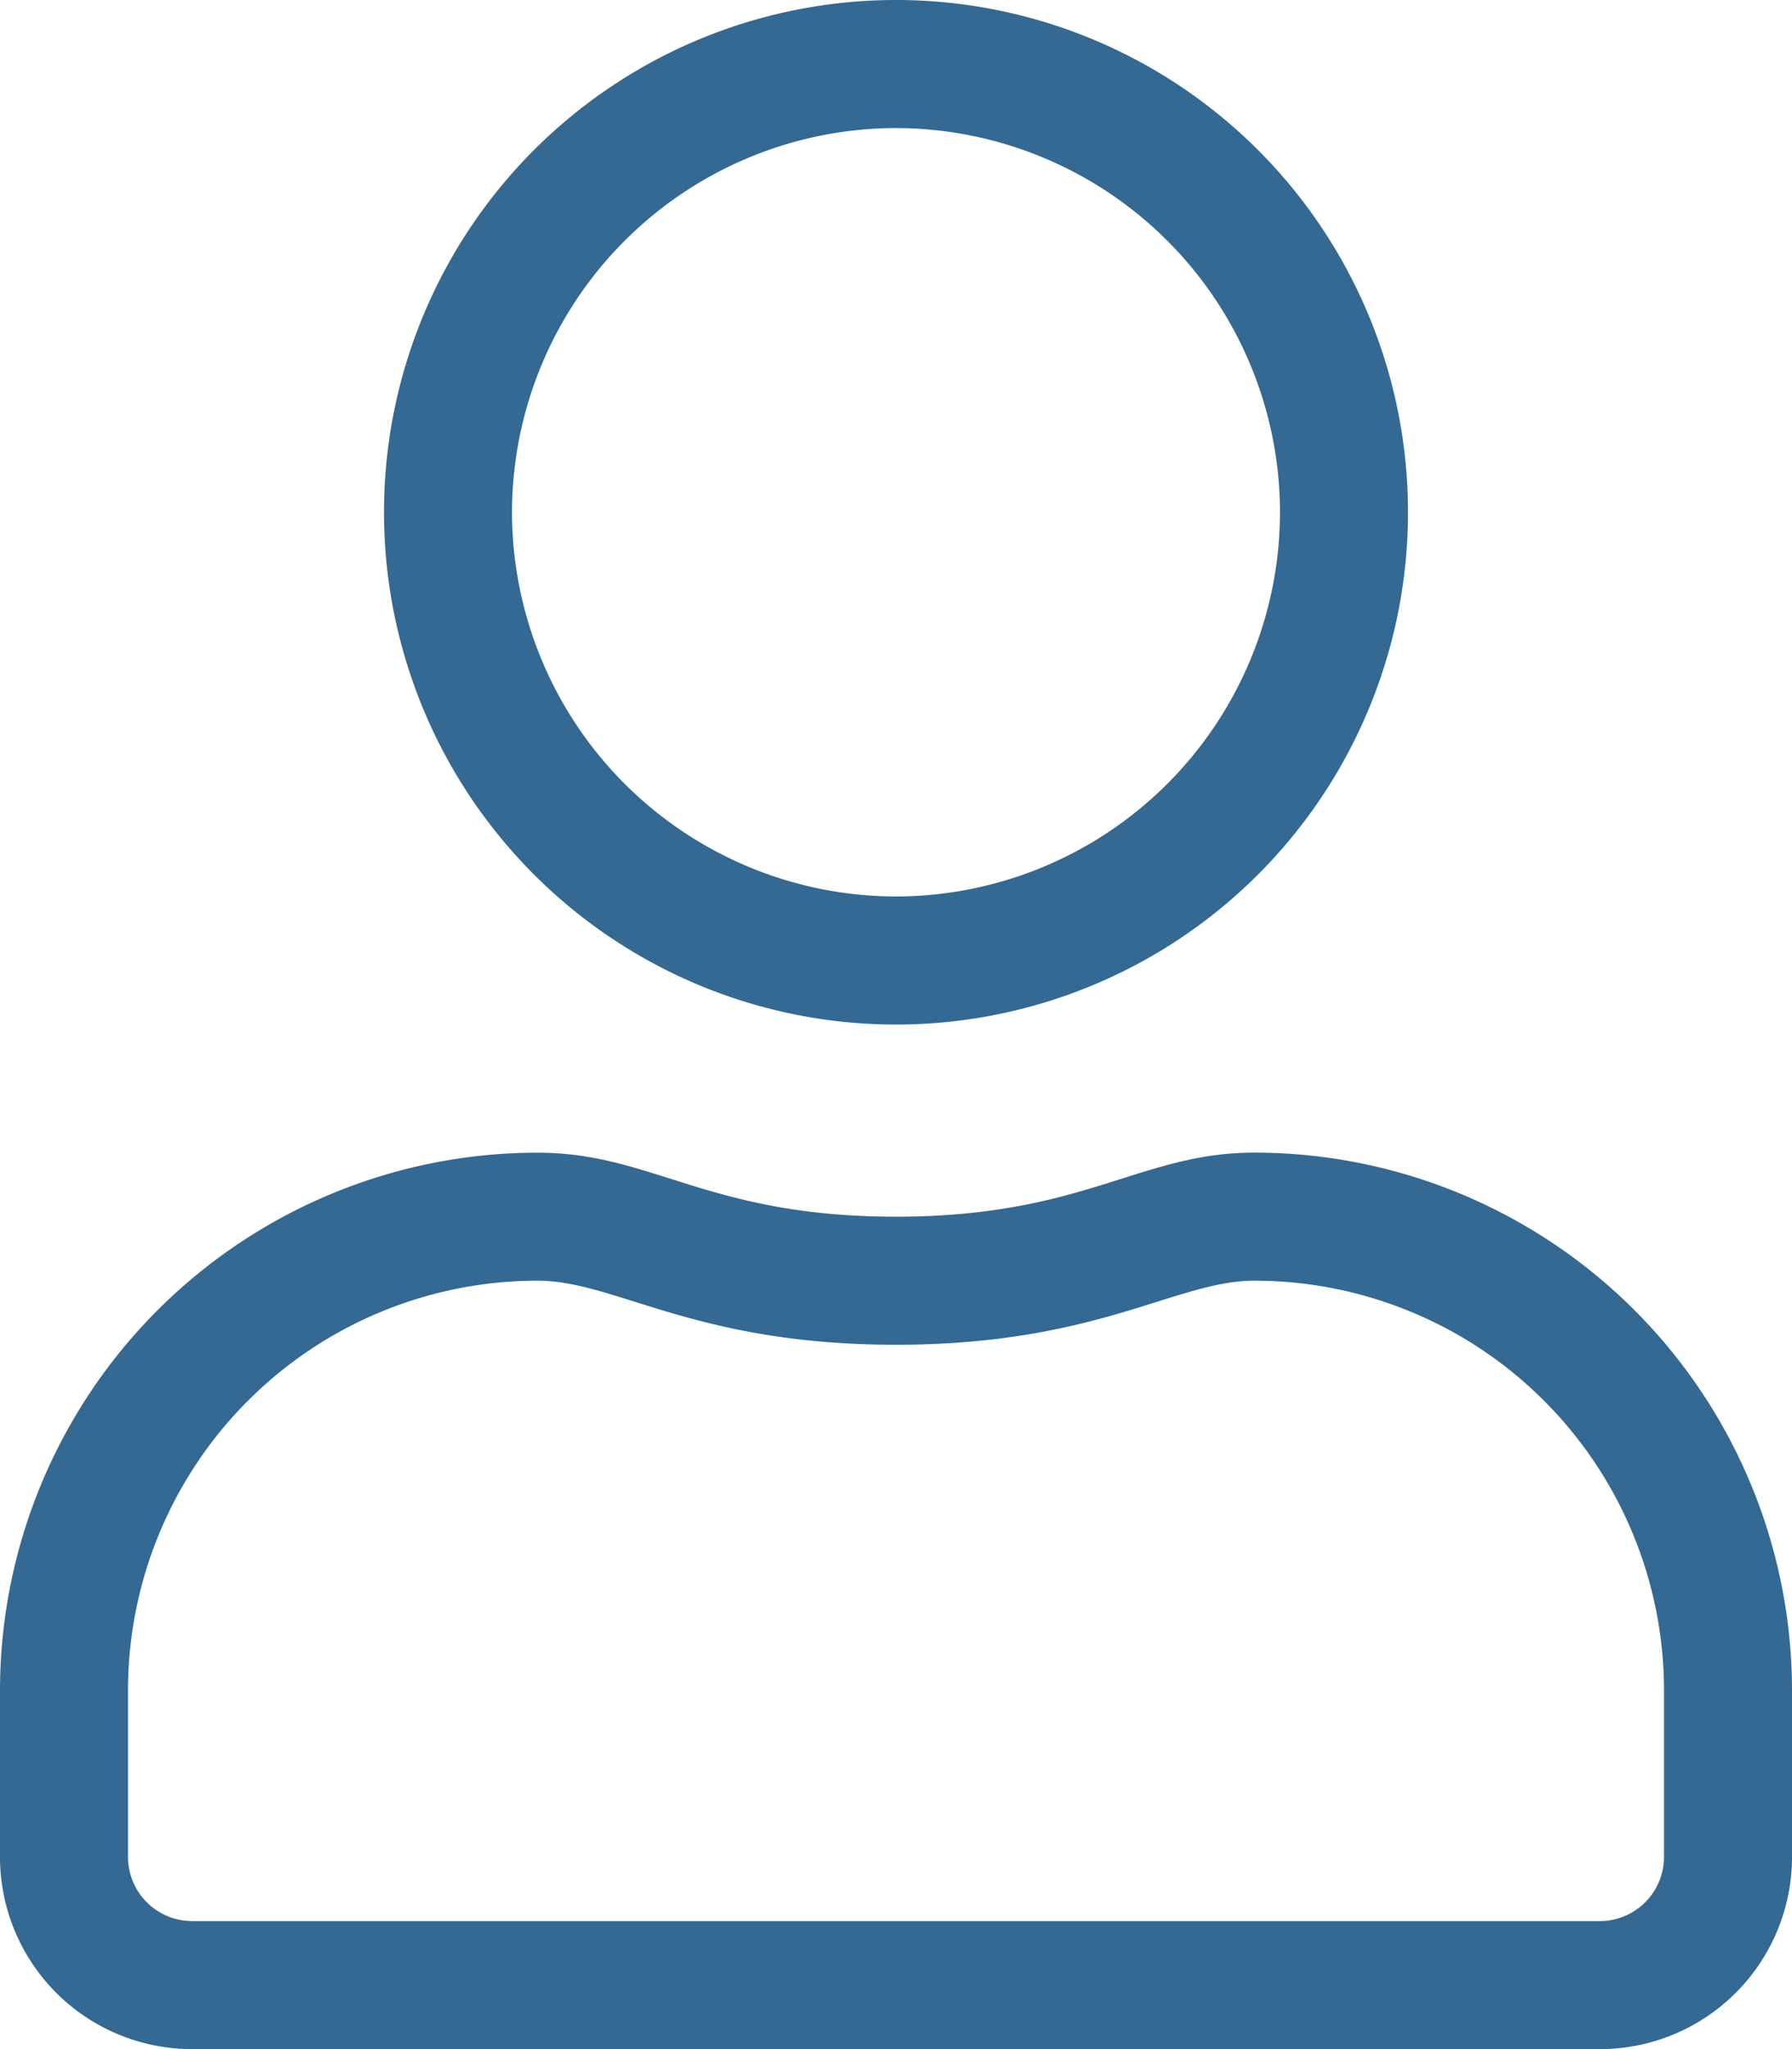
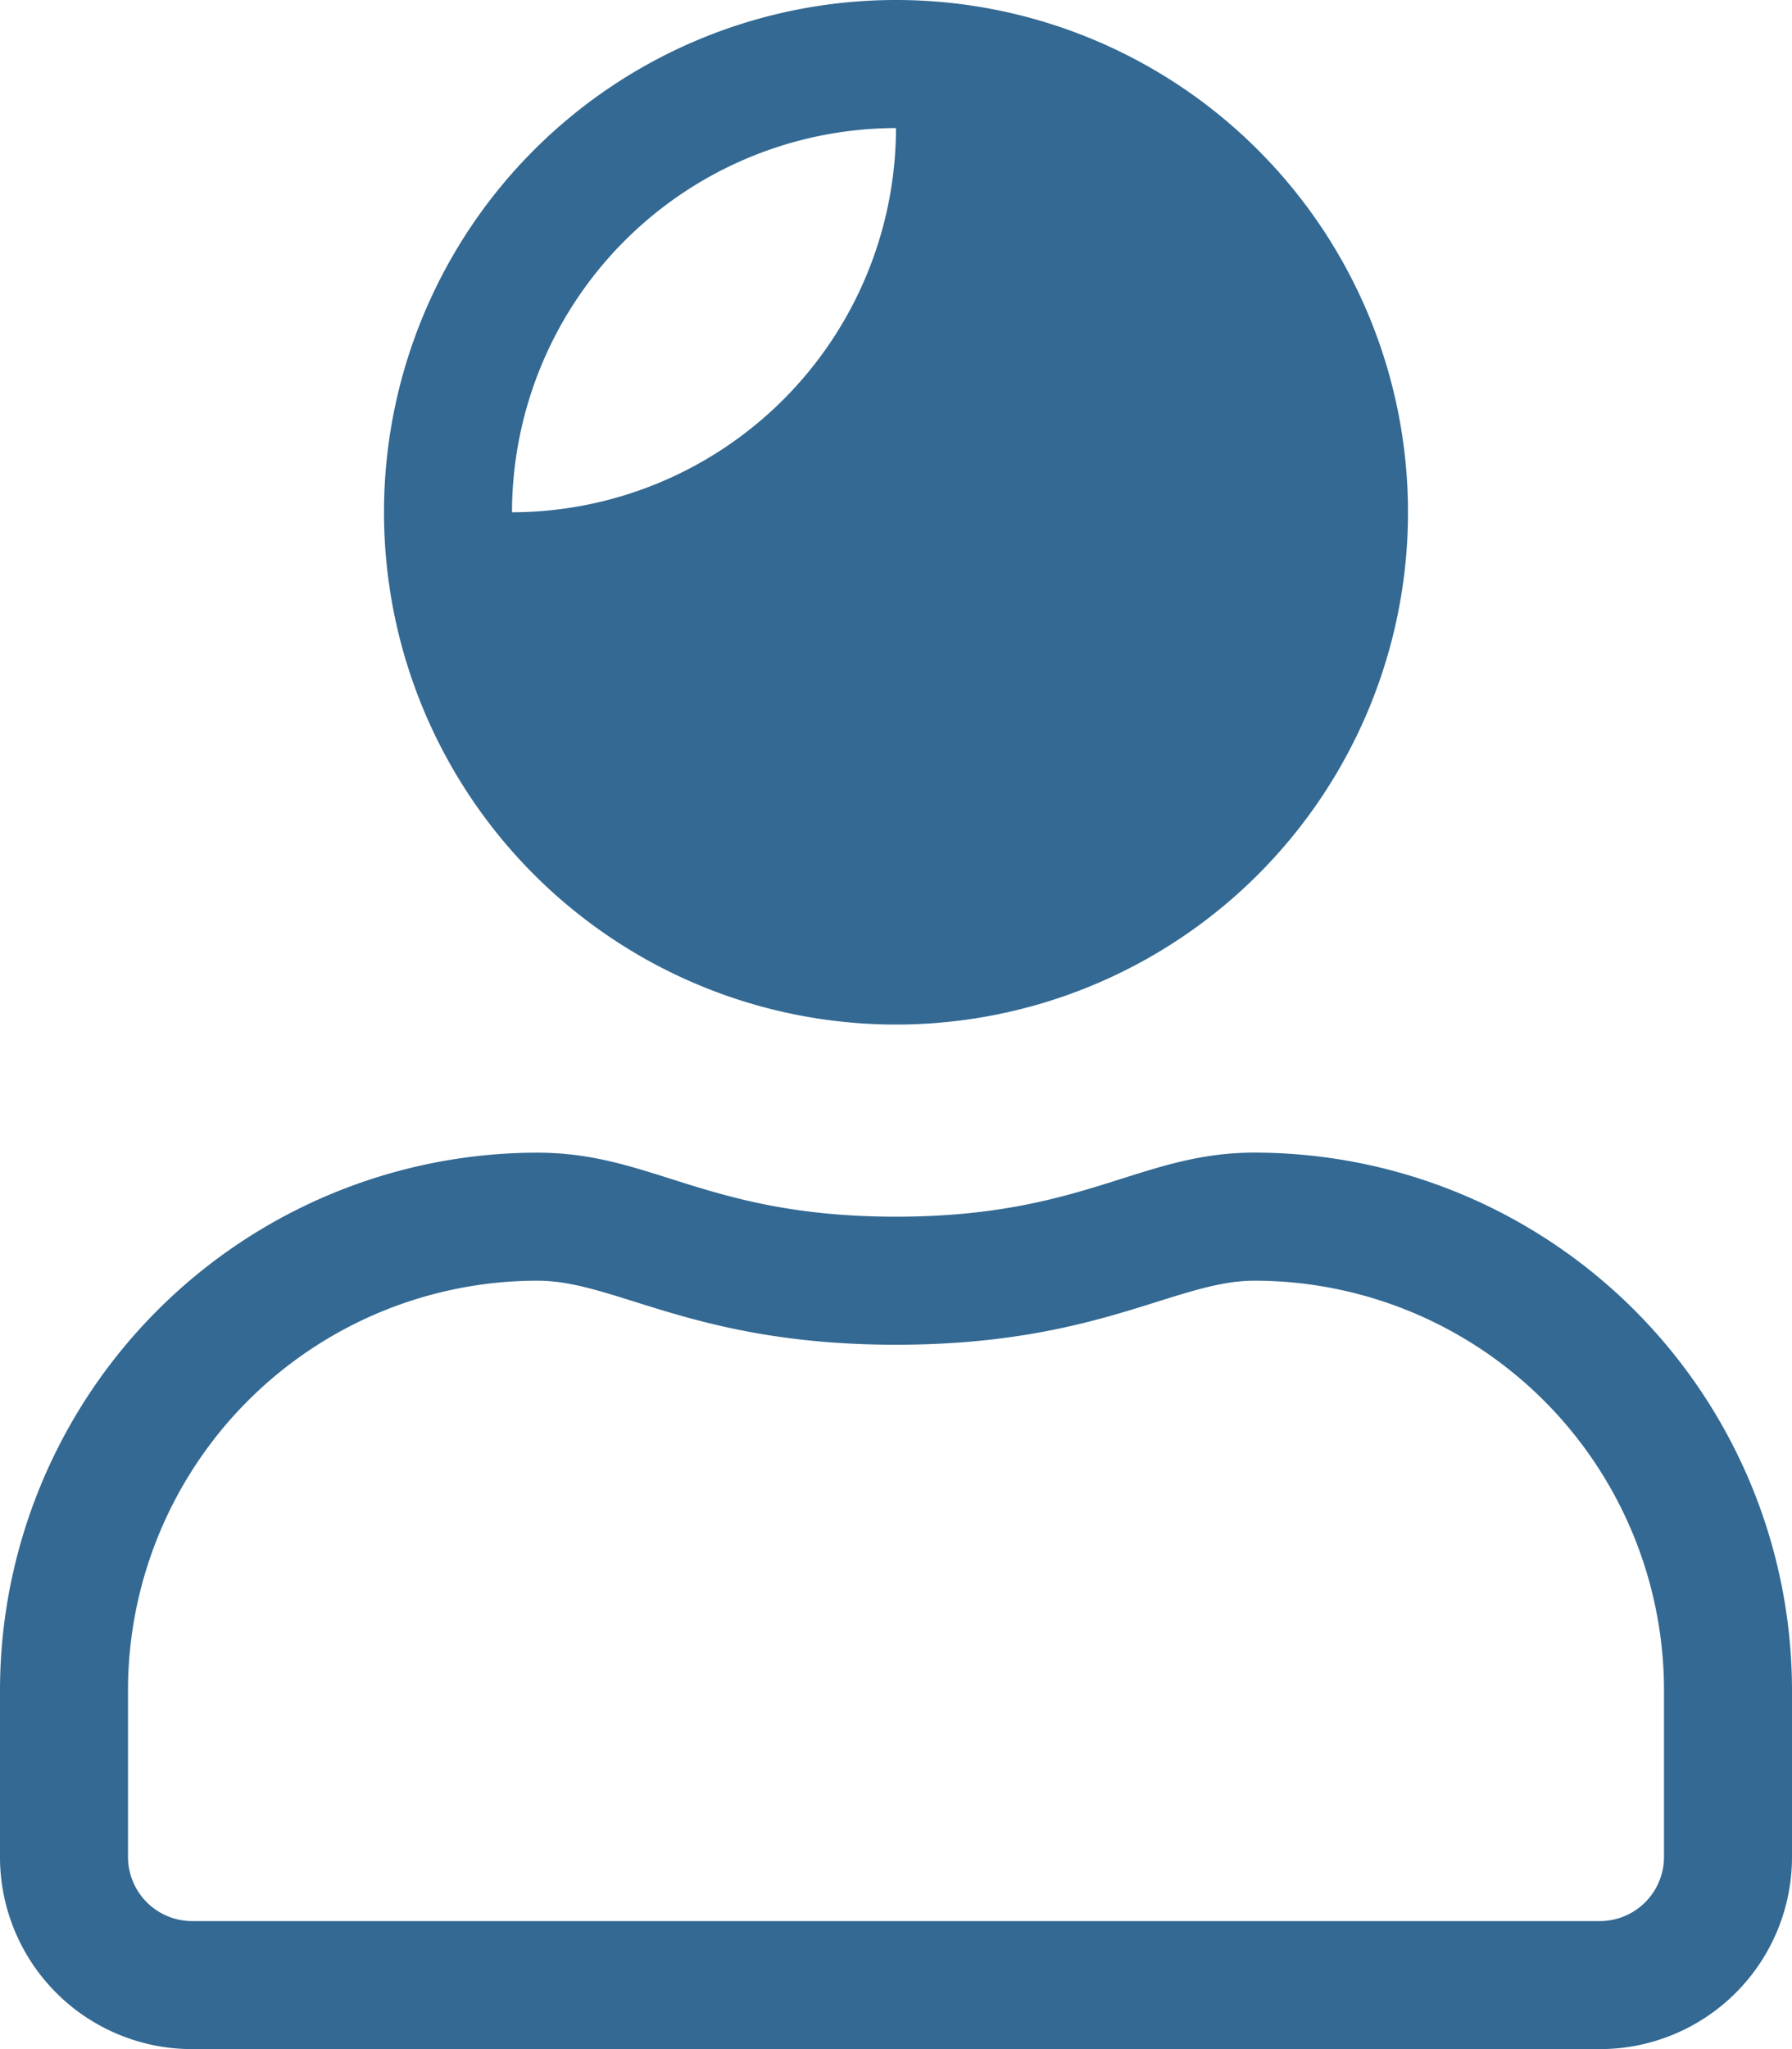
<svg xmlns="http://www.w3.org/2000/svg" width="29.75" height="34" viewBox="0 0 29.75 34">
-   <path d="M20.825-10.625c-1.906,0-2.822,1.063-5.95,1.063s-4.037-1.062-5.95-1.062A8.927,8.927,0,0,0,0-1.7V1.063A3.188,3.188,0,0,0,3.188,4.25H26.563A3.188,3.188,0,0,0,29.75,1.063V-1.7A8.927,8.927,0,0,0,20.825-10.625Zm6.8,11.688a1.066,1.066,0,0,1-1.062,1.063H3.188A1.066,1.066,0,0,1,2.125,1.063V-1.7a6.8,6.8,0,0,1,6.8-6.8c1.3,0,2.6,1.063,5.95,1.063S19.523-8.5,20.825-8.5a6.8,6.8,0,0,1,6.8,6.8ZM14.875-12.75a8.5,8.5,0,0,0,8.5-8.5,8.5,8.5,0,0,0-8.5-8.5,8.5,8.5,0,0,0-8.5,8.5A8.5,8.5,0,0,0,14.875-12.75Zm0-14.875A6.385,6.385,0,0,1,21.25-21.25a6.385,6.385,0,0,1-6.375,6.375A6.385,6.385,0,0,1,8.5-21.25,6.385,6.385,0,0,1,14.875-27.625Z" transform="translate(0 29.75)" fill="#336993" />
+   <path d="M20.825-10.625c-1.906,0-2.822,1.063-5.95,1.063s-4.037-1.062-5.95-1.062A8.927,8.927,0,0,0,0-1.7V1.063A3.188,3.188,0,0,0,3.188,4.25H26.563A3.188,3.188,0,0,0,29.75,1.063V-1.7A8.927,8.927,0,0,0,20.825-10.625Zm6.8,11.688a1.066,1.066,0,0,1-1.062,1.063H3.188A1.066,1.066,0,0,1,2.125,1.063V-1.7a6.8,6.8,0,0,1,6.8-6.8c1.3,0,2.6,1.063,5.95,1.063S19.523-8.5,20.825-8.5a6.8,6.8,0,0,1,6.8,6.8ZM14.875-12.75a8.5,8.5,0,0,0,8.5-8.5,8.5,8.5,0,0,0-8.5-8.5,8.5,8.5,0,0,0-8.5,8.5A8.5,8.5,0,0,0,14.875-12.75Zm0-14.875a6.385,6.385,0,0,1-6.375,6.375A6.385,6.385,0,0,1,8.5-21.25,6.385,6.385,0,0,1,14.875-27.625Z" transform="translate(0 29.75)" fill="#336993" />
</svg>